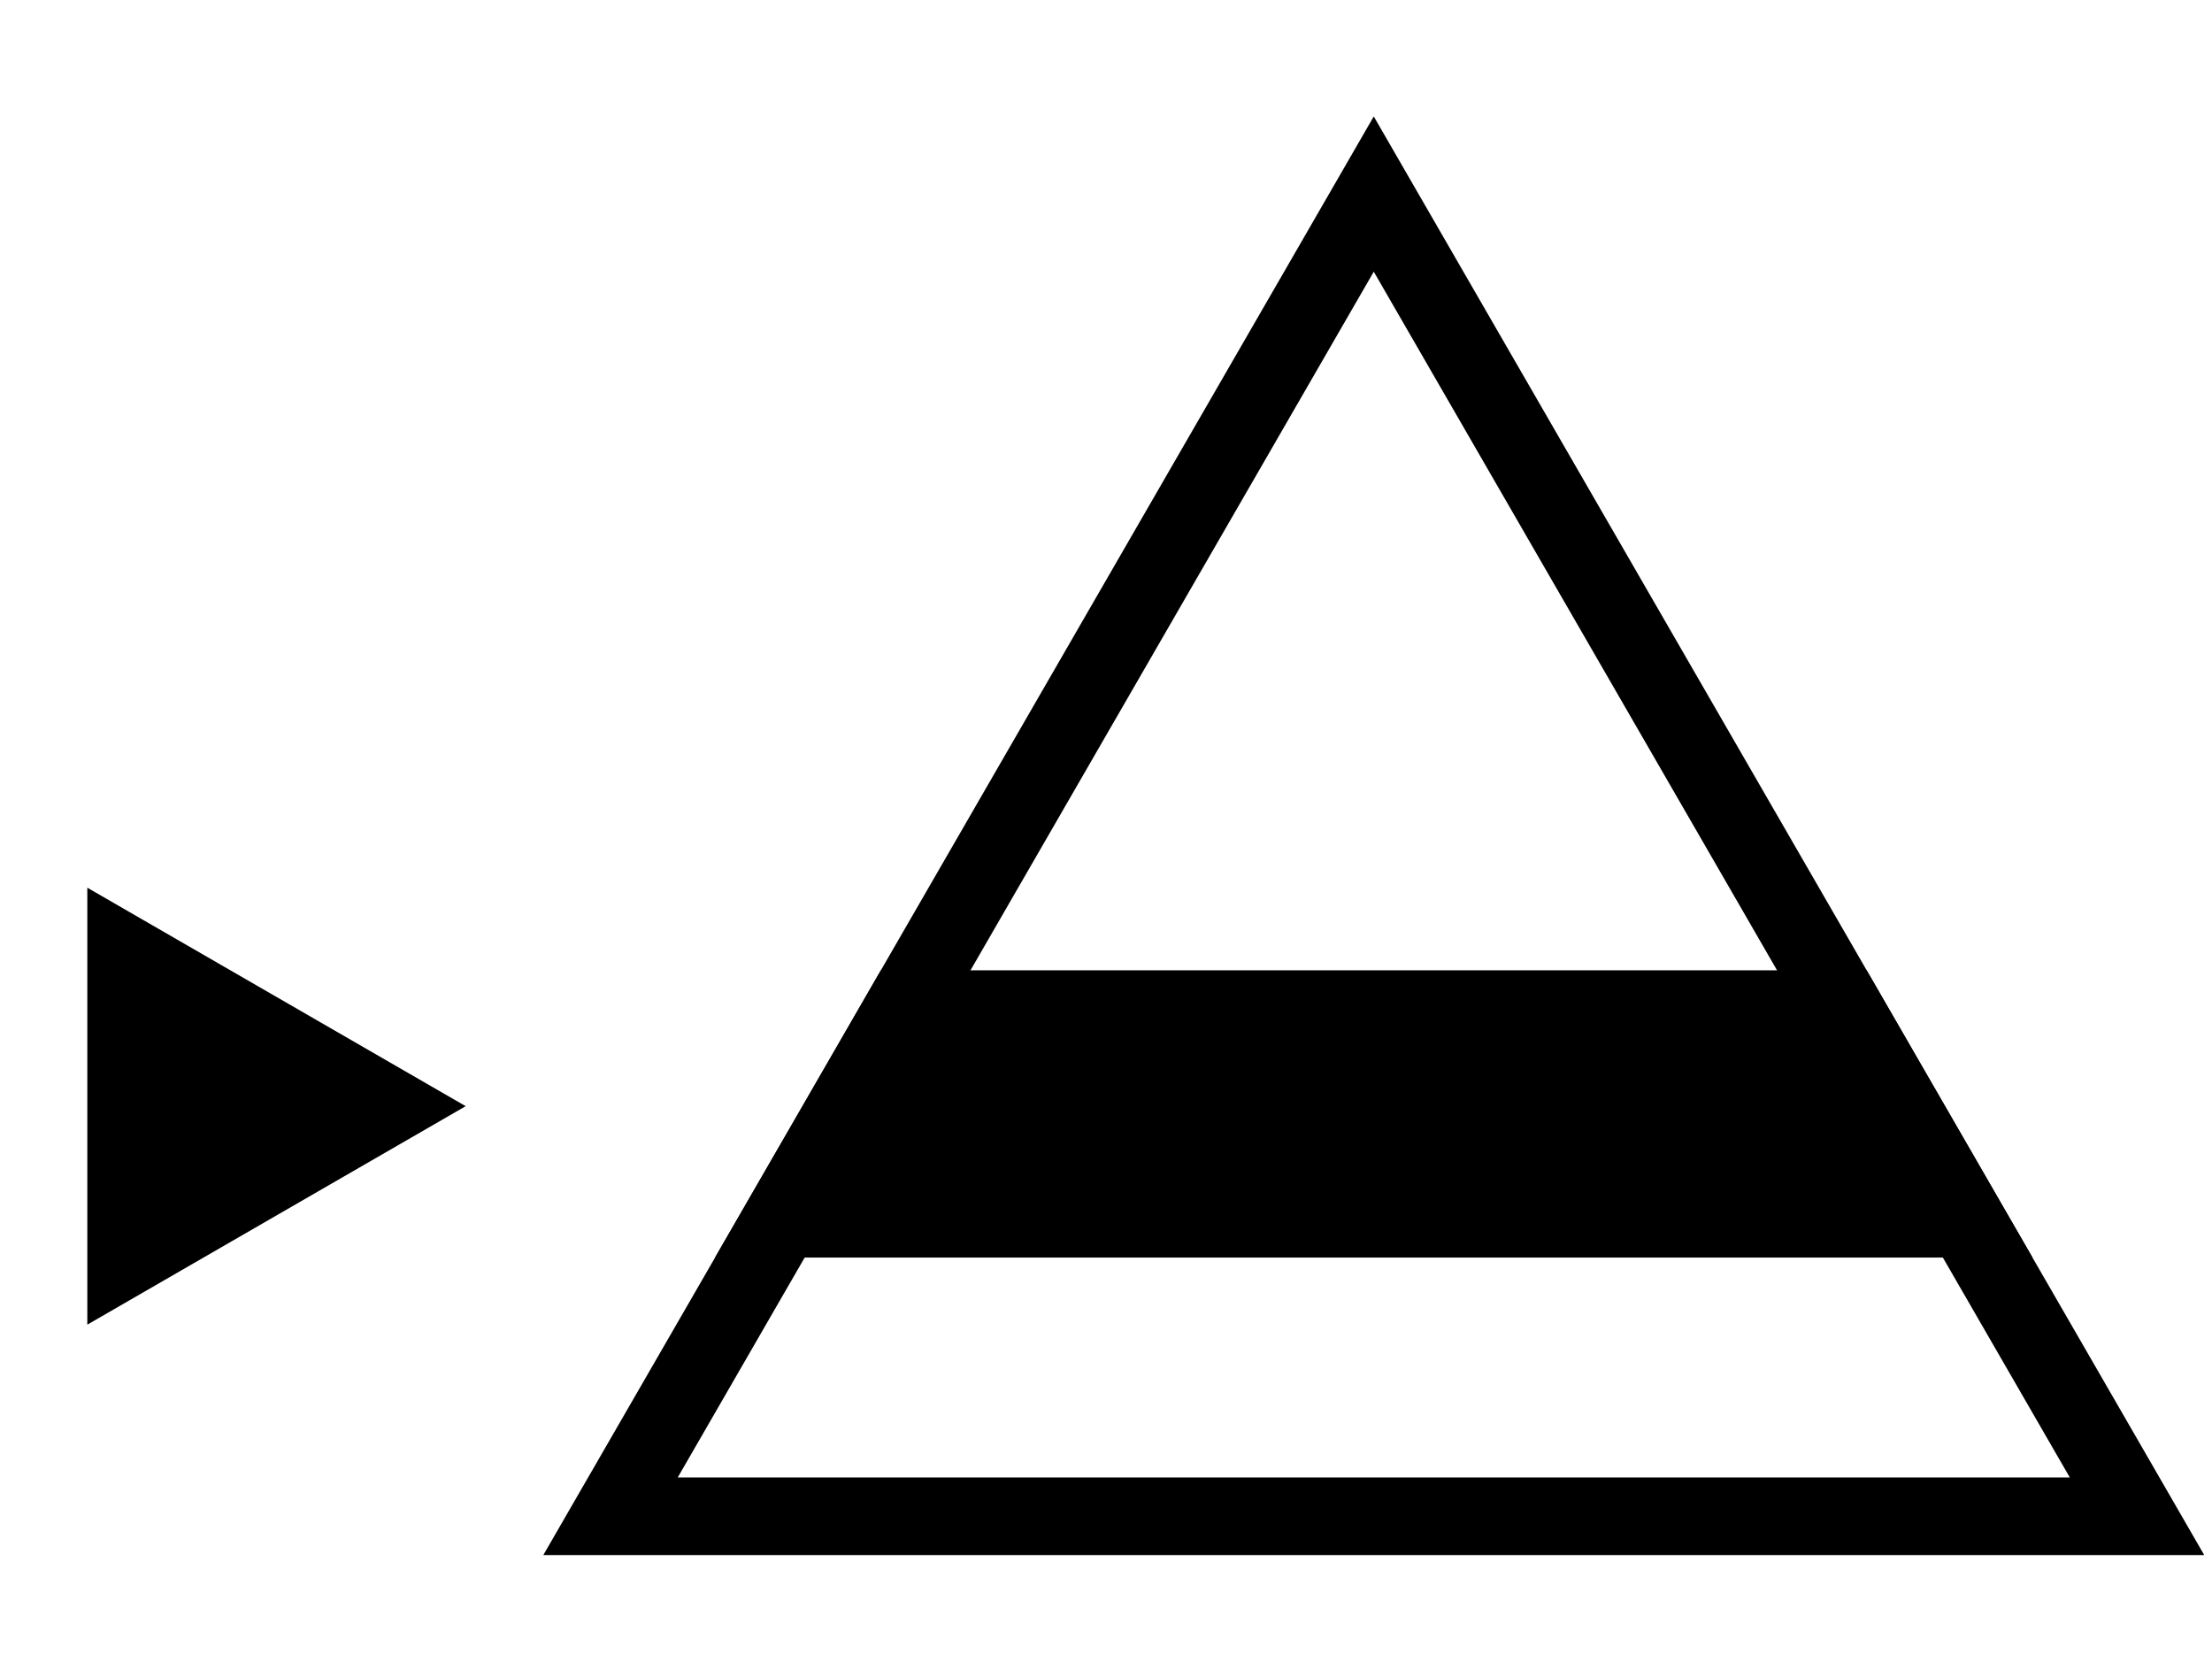
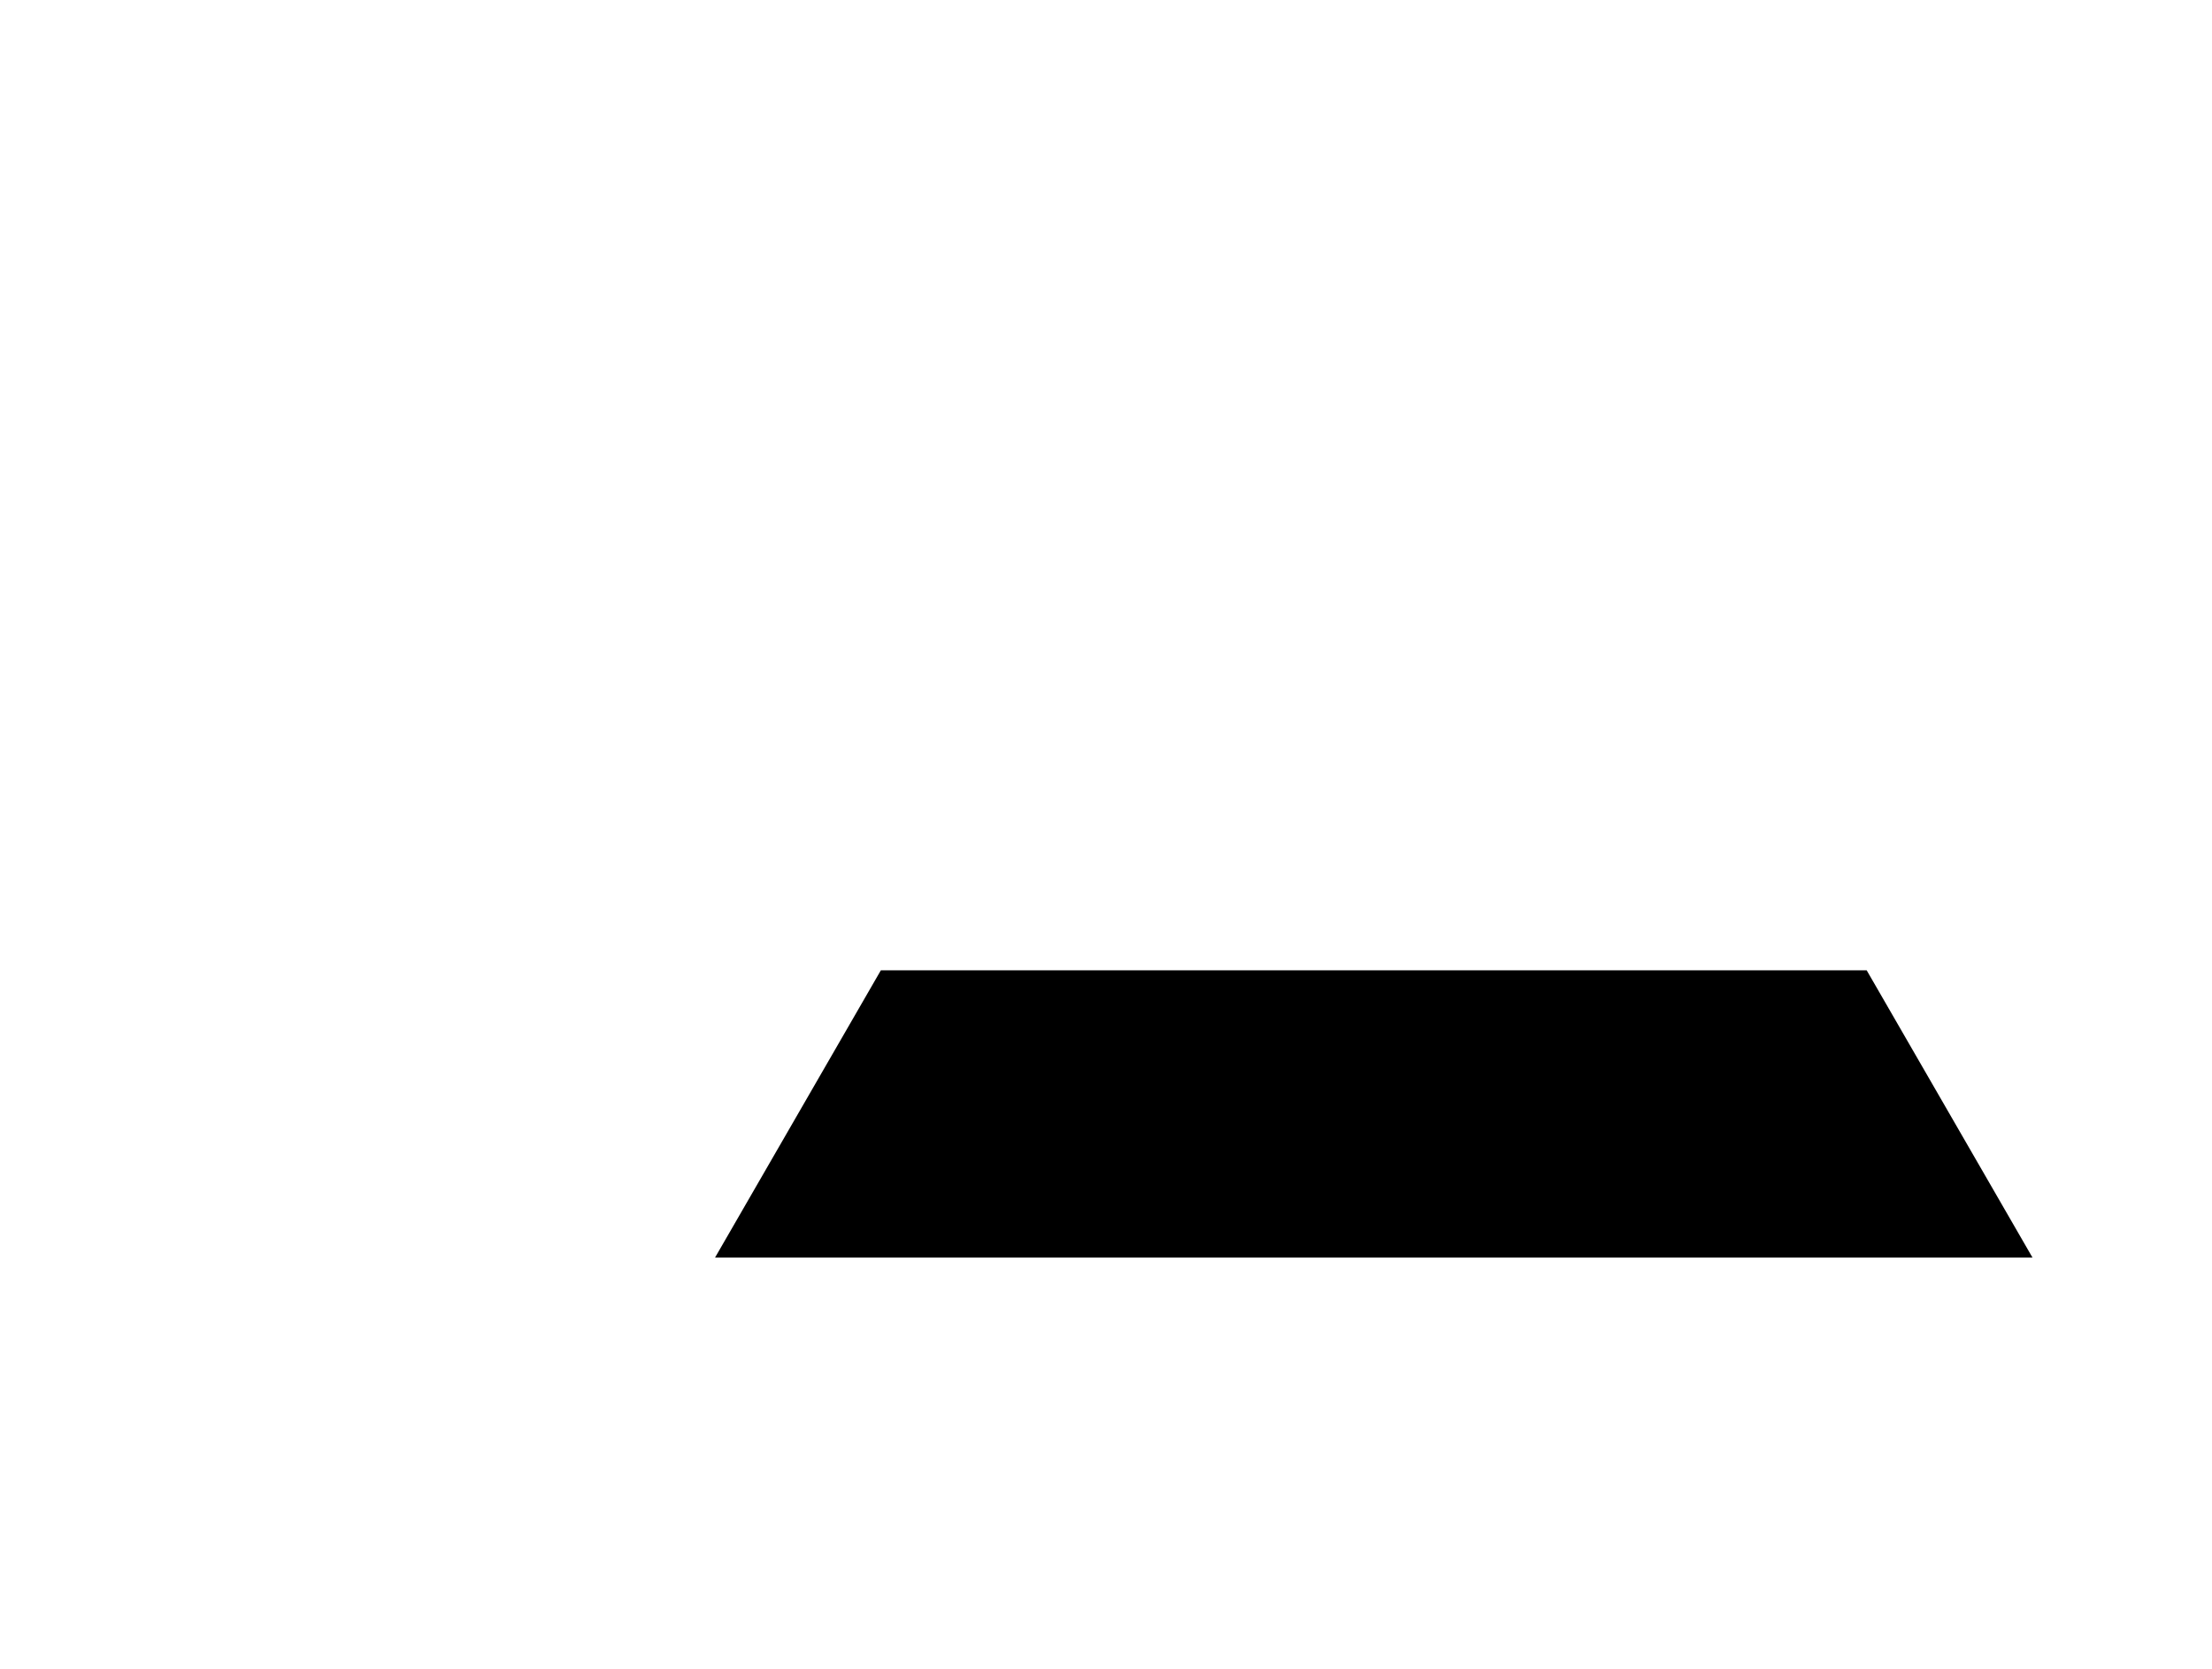
<svg xmlns="http://www.w3.org/2000/svg" width="57" height="43" viewBox="0 0 57 43" fill="none">
-   <path d="M15.732 39.066L35.4 5L55.068 39.066H15.732Z" stroke="black" stroke-width="2" />
  <path fill-rule="evenodd" clip-rule="evenodd" d="M18.426 32.4L22.698 25H48.102L52.374 32.4H18.426Z" fill="black" />
-   <path d="M12 28.5L2.25 34.129L2.25 22.871L12 28.5Z" fill="black" />
</svg>